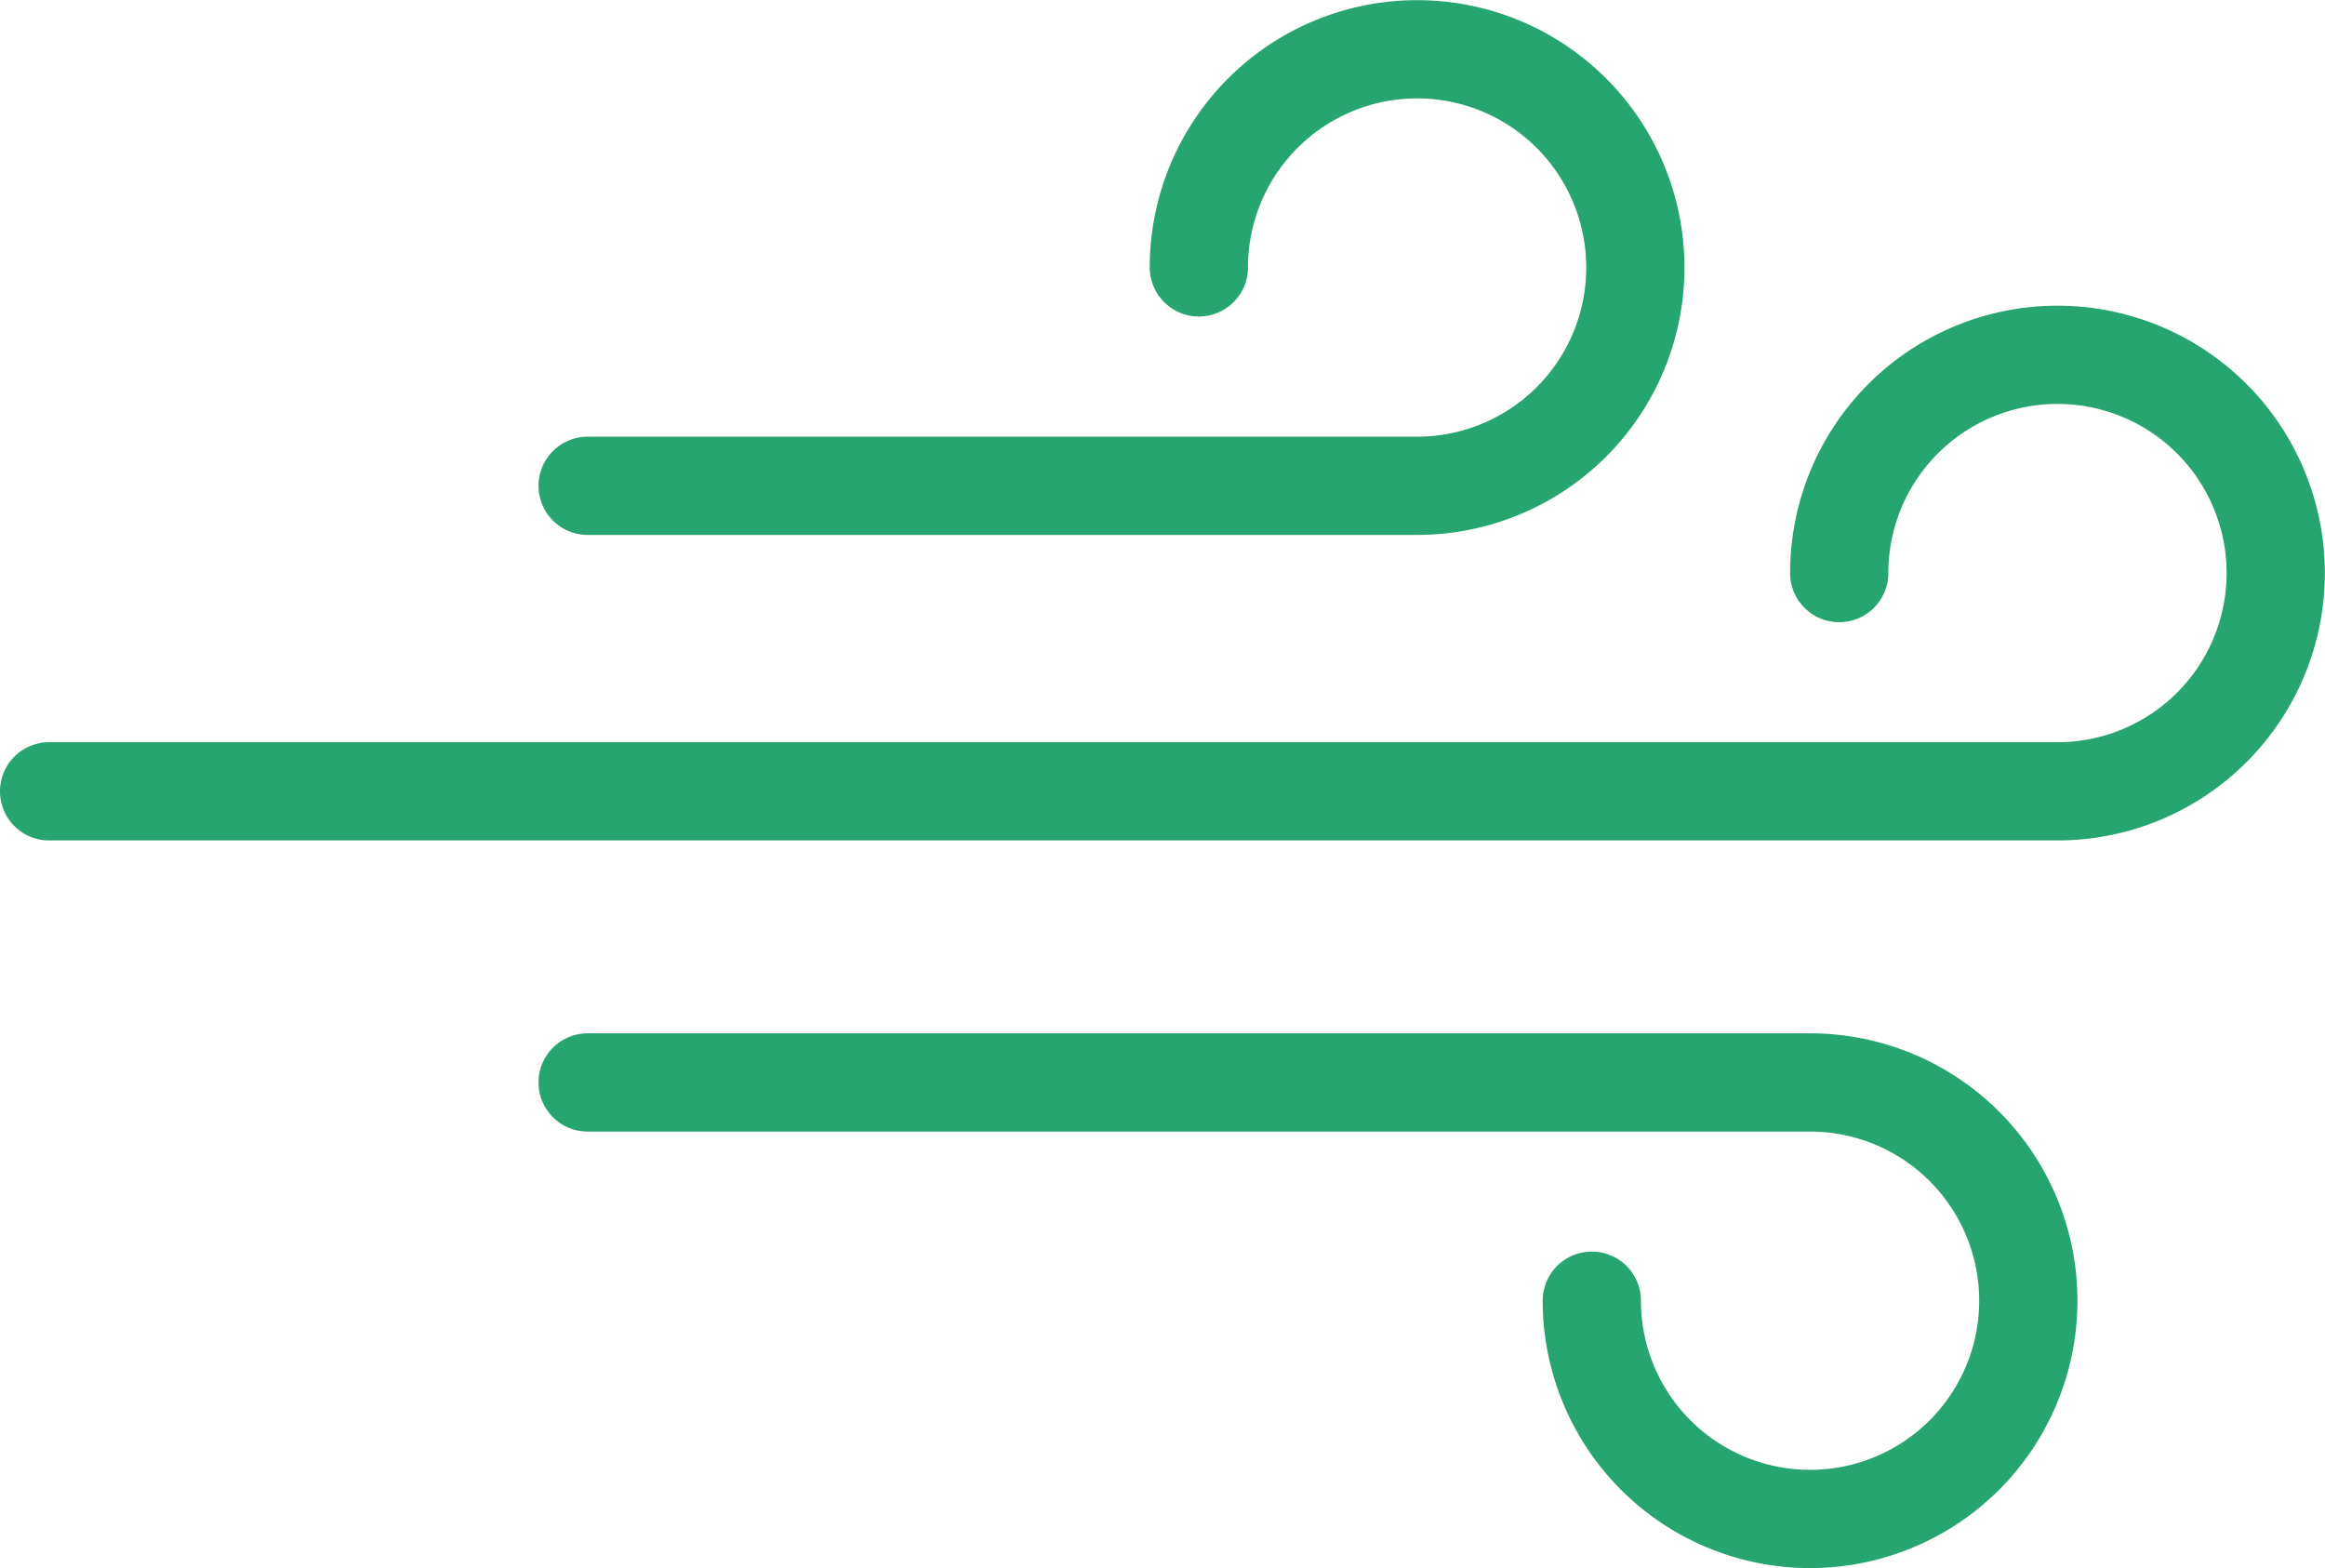
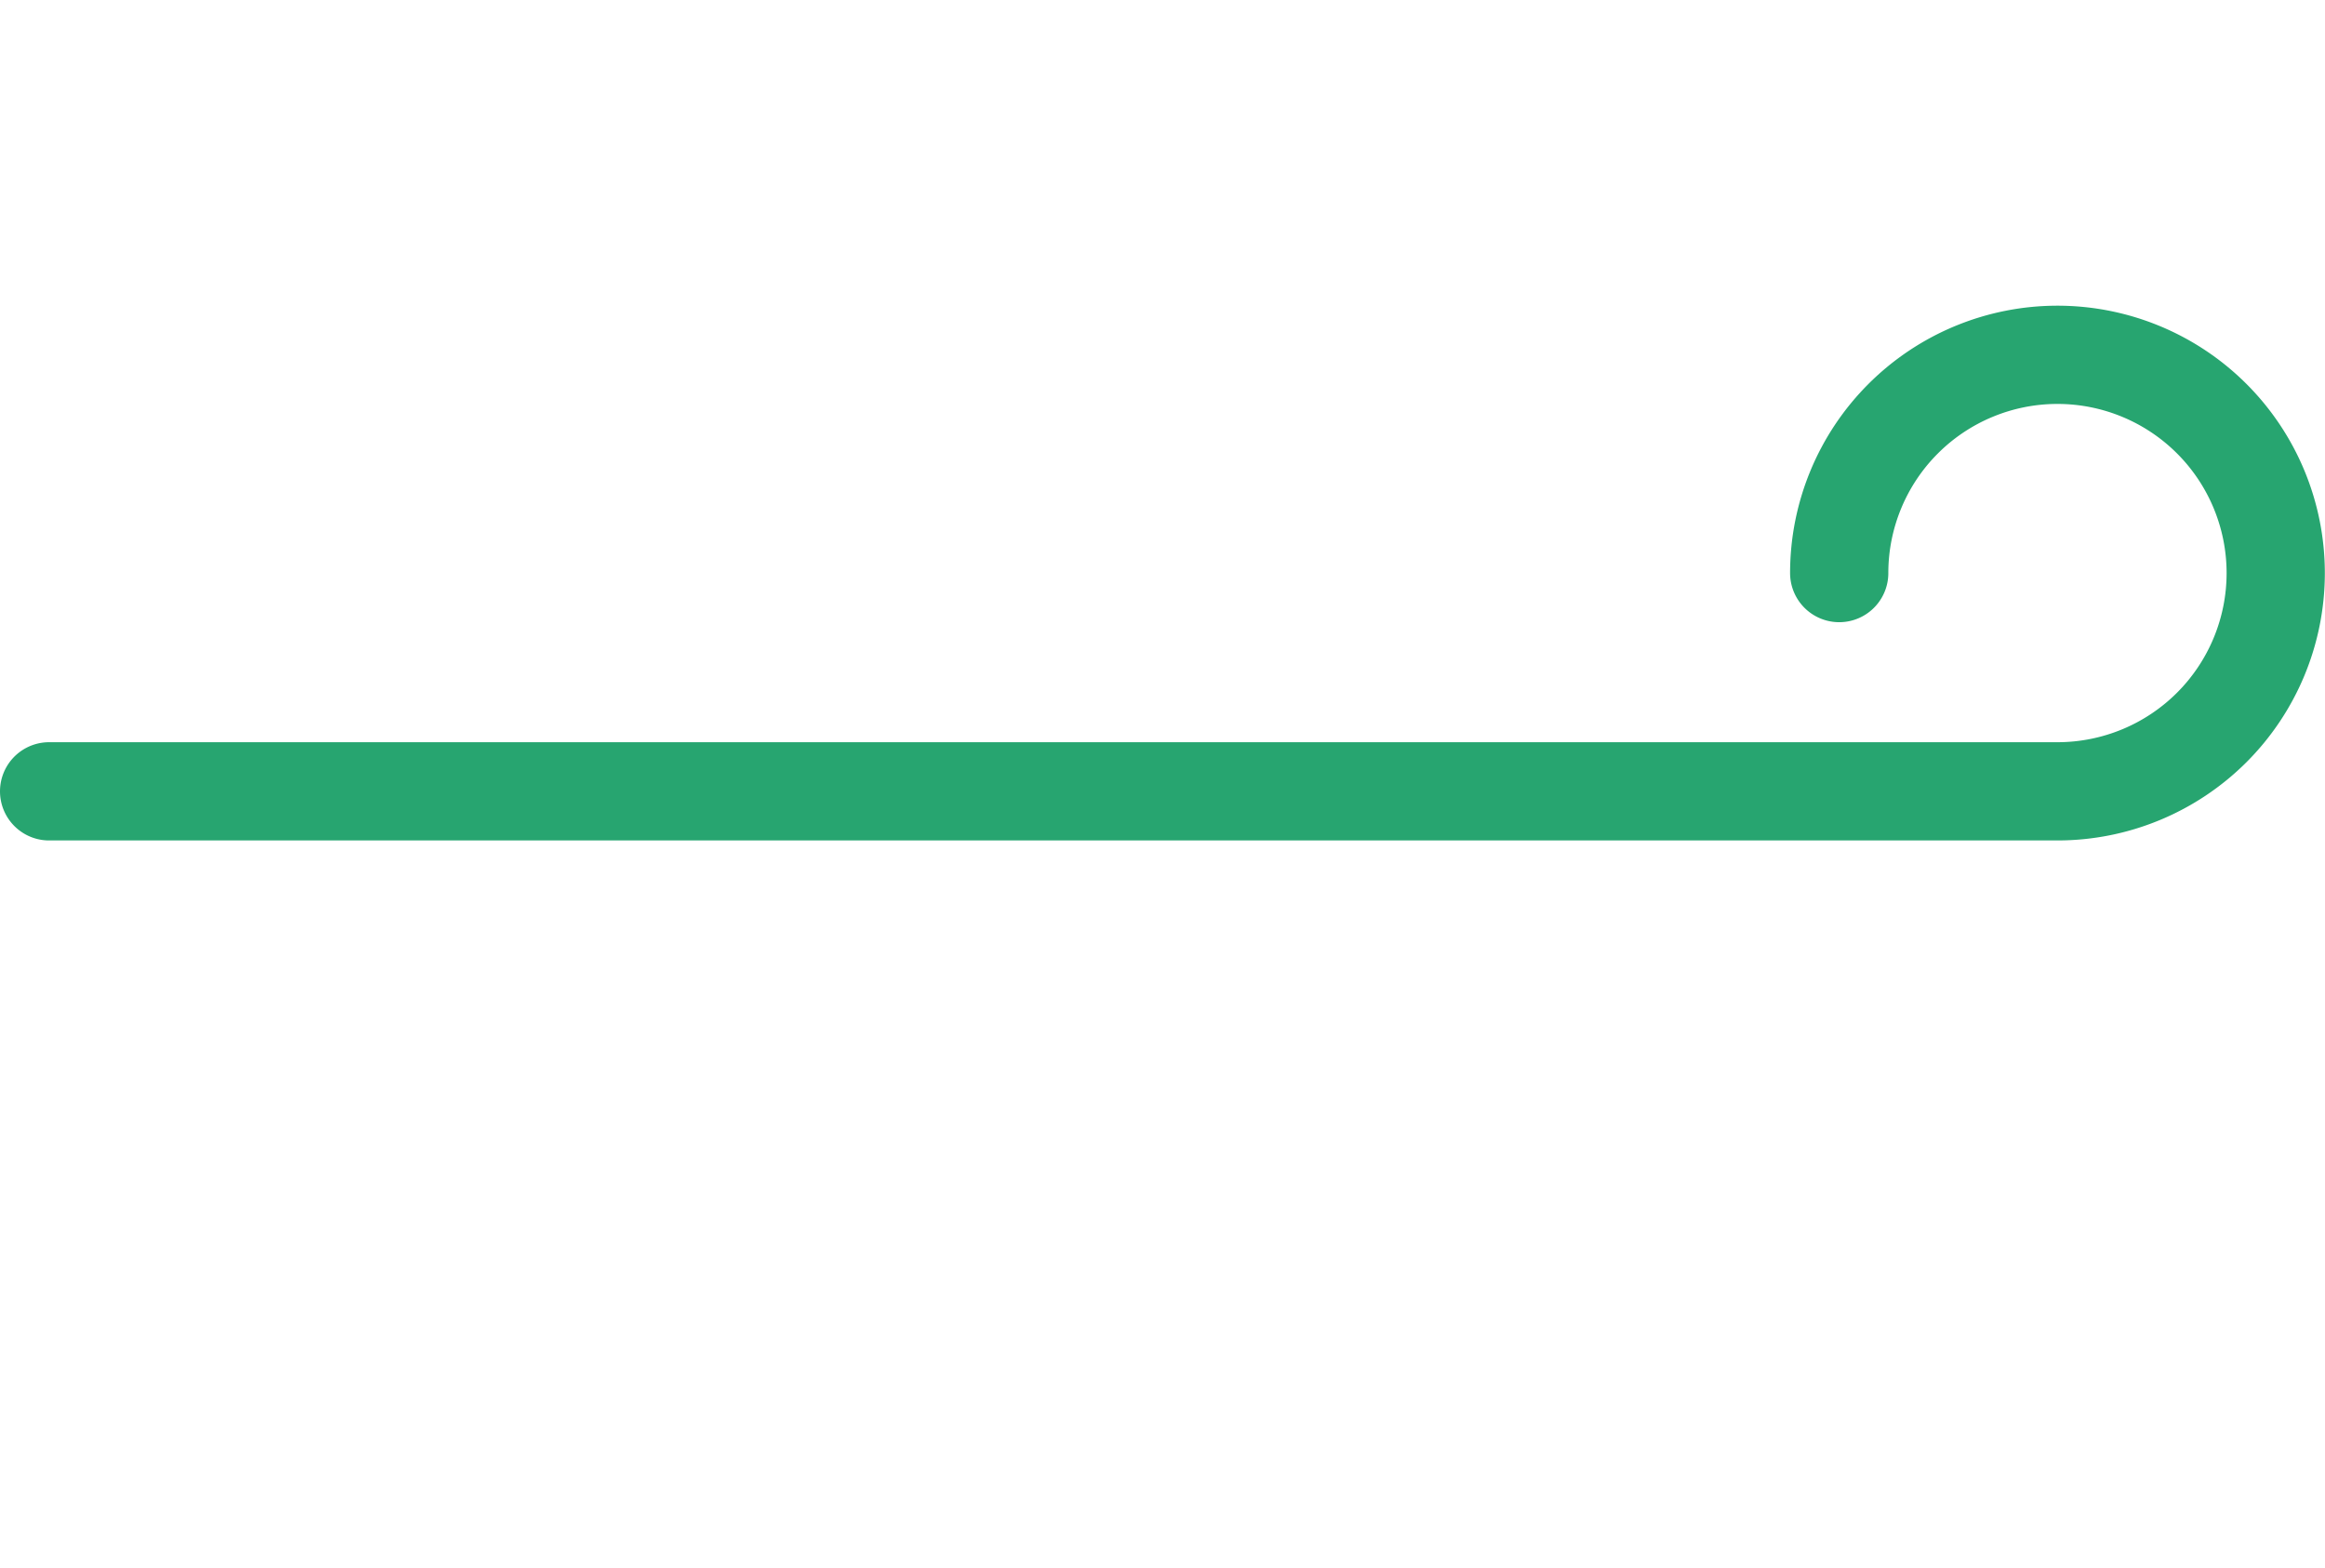
<svg xmlns="http://www.w3.org/2000/svg" viewBox="0 0 142 95.78">
  <defs>
    <style>.cls-1{fill:none;stroke:#27a570;stroke-linecap:round;stroke-miterlimit:10;stroke-width:6px;}</style>
  </defs>
  <title>wind</title>
  <g id="Layer_2" data-name="Layer 2">
    <g id="Layer_1-2" data-name="Layer 1">
-       <path class="cls-1" d="M73.22,16.33A13.33,13.33,0,1,1,86.56,29.67H35.89" />
      <path class="cls-1" d="M112.33,35a13.33,13.33,0,1,1,13.33,13.33H3" />
-       <path class="cls-1" d="M97.22,79.44a13.33,13.33,0,1,0,13.33-13.33H35.89" />
    </g>
  </g>
</svg>